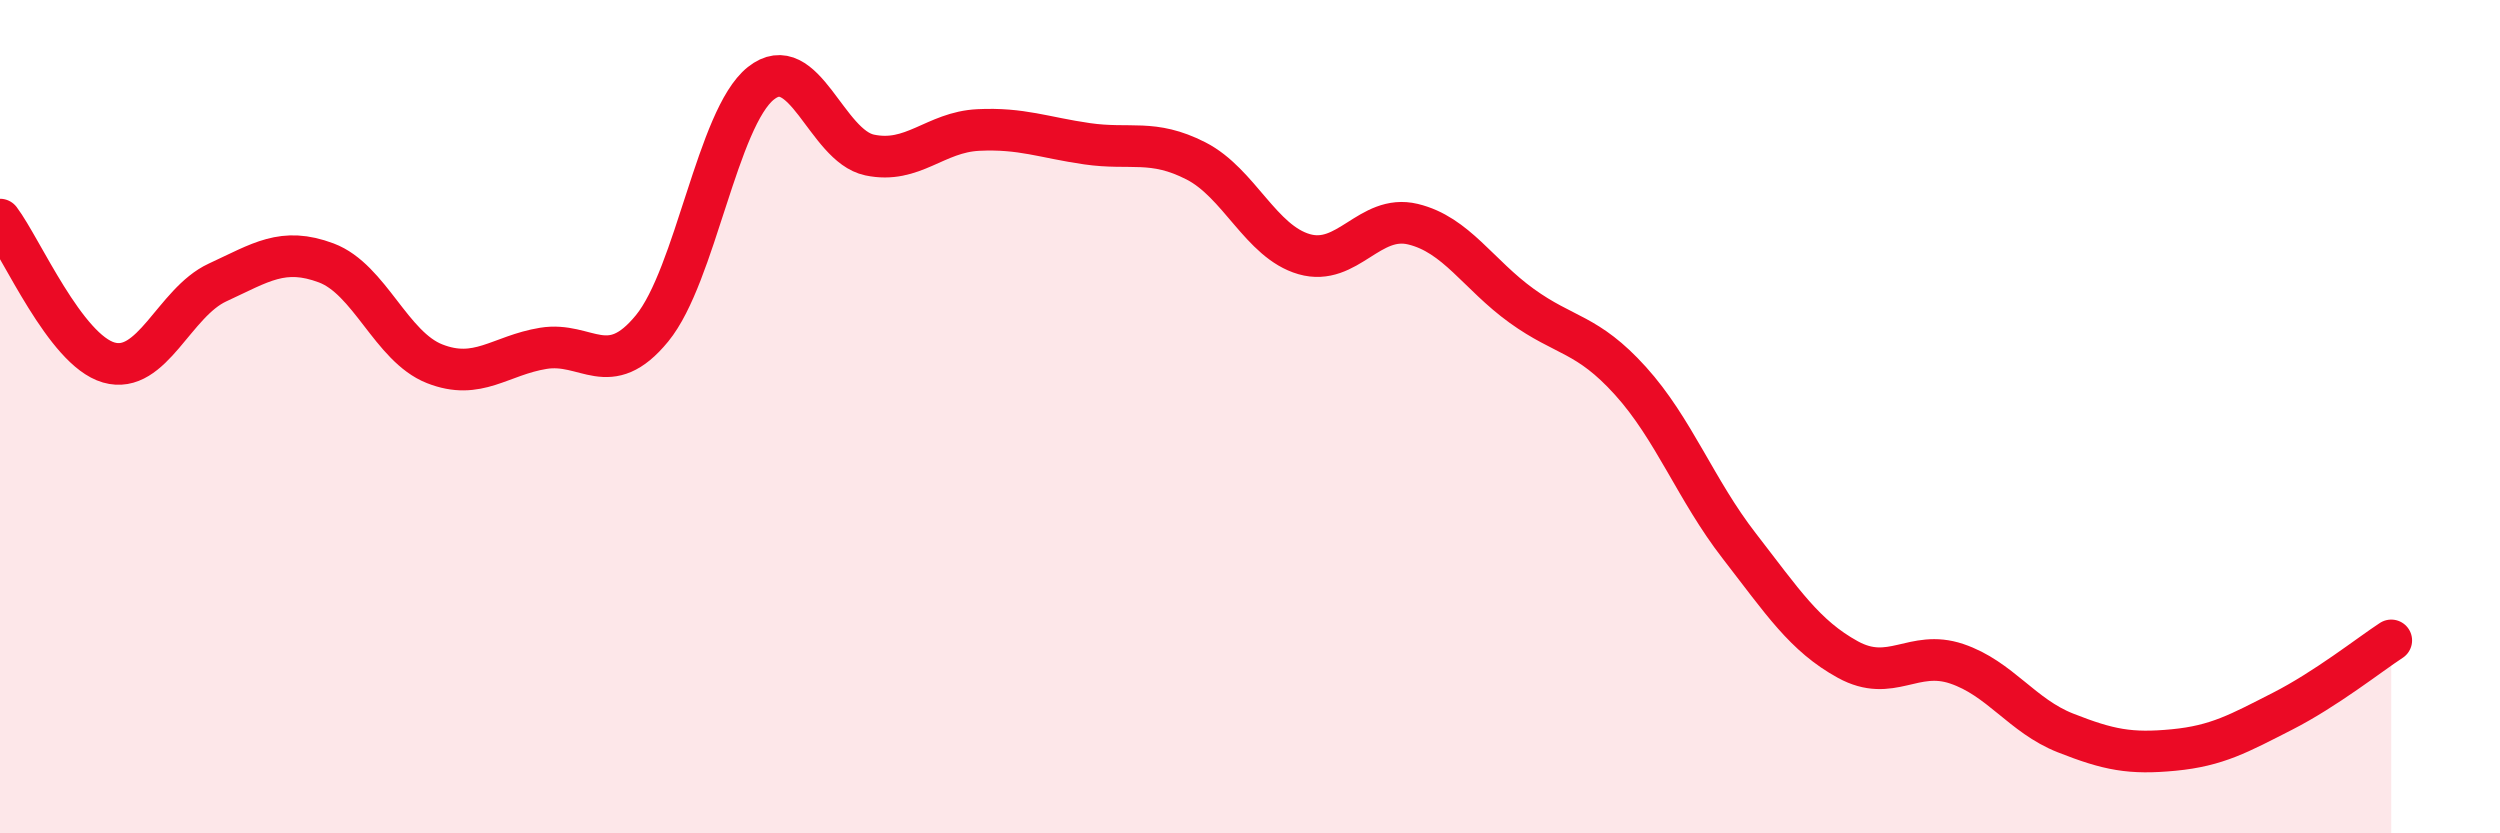
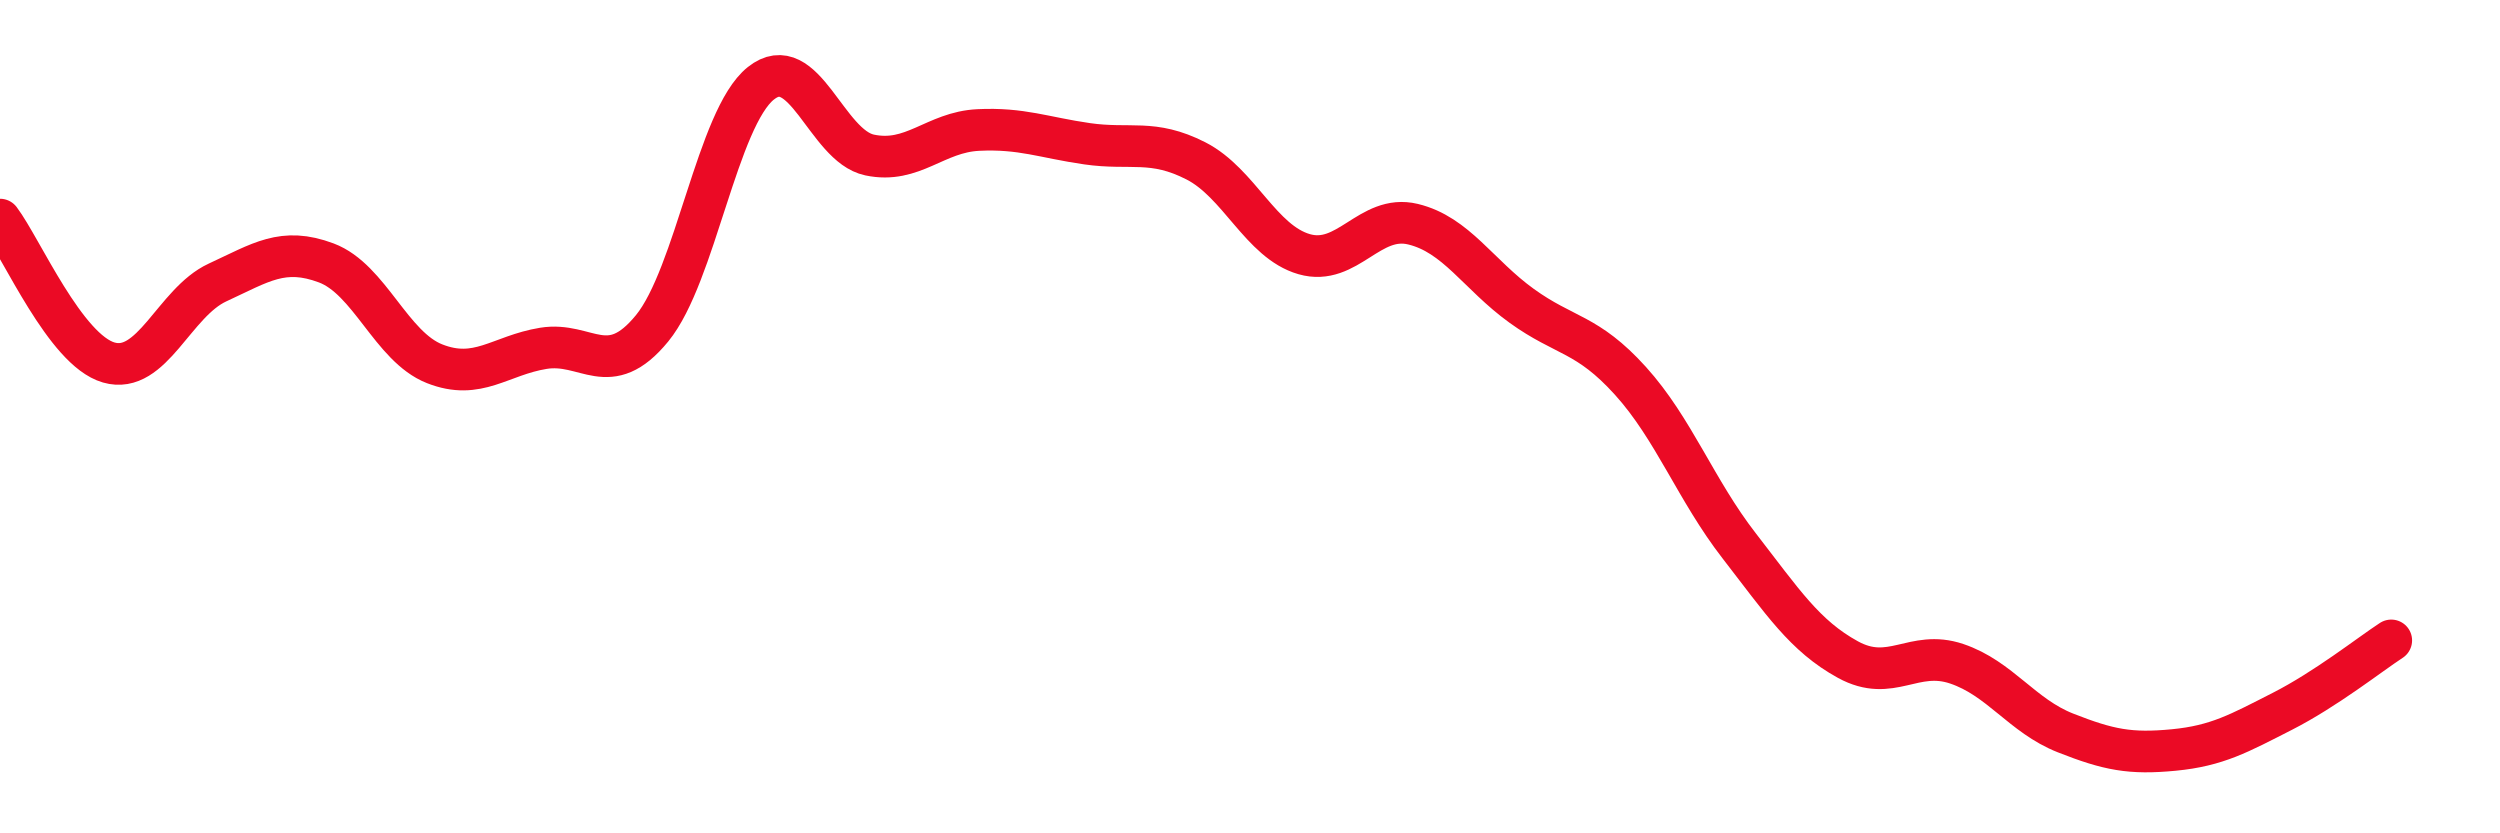
<svg xmlns="http://www.w3.org/2000/svg" width="60" height="20" viewBox="0 0 60 20">
-   <path d="M 0,5.27 C 0.52,5.96 1.57,8.4 2.61,8.7 C 3.65,9 4.18,7.26 5.22,6.78 C 6.26,6.3 6.79,5.92 7.83,6.31 C 8.87,6.7 9.39,8.32 10.43,8.73 C 11.47,9.14 12,8.53 13.04,8.36 C 14.08,8.19 14.61,9.15 15.65,7.88 C 16.69,6.61 17.22,2.83 18.26,2 C 19.3,1.17 19.83,3.5 20.87,3.72 C 21.91,3.94 22.44,3.17 23.48,3.12 C 24.52,3.07 25.05,3.3 26.09,3.45 C 27.13,3.6 27.66,3.33 28.7,3.86 C 29.74,4.39 30.26,5.8 31.3,6.1 C 32.34,6.4 32.87,5.13 33.91,5.38 C 34.95,5.63 35.48,6.59 36.52,7.34 C 37.56,8.09 38.09,7.99 39.13,9.14 C 40.17,10.29 40.7,11.76 41.74,13.1 C 42.78,14.44 43.31,15.26 44.35,15.83 C 45.39,16.4 45.92,15.58 46.96,15.93 C 48,16.28 48.53,17.18 49.57,17.59 C 50.61,18 51.13,18.1 52.17,18 C 53.21,17.9 53.74,17.6 54.78,17.07 C 55.82,16.54 56.87,15.71 57.39,15.37L57.39 20L0 20Z" fill="#EB0A25" opacity="0.1" stroke-linecap="round" stroke-linejoin="round" />
  <path d="M 0,5.27 C 0.52,5.96 1.57,8.4 2.61,8.7 C 3.65,9 4.18,7.26 5.22,6.78 C 6.26,6.3 6.79,5.92 7.83,6.31 C 8.87,6.7 9.39,8.32 10.43,8.73 C 11.47,9.14 12,8.53 13.04,8.36 C 14.08,8.19 14.61,9.15 15.65,7.88 C 16.69,6.61 17.22,2.83 18.26,2 C 19.3,1.17 19.83,3.5 20.87,3.72 C 21.91,3.94 22.44,3.17 23.48,3.12 C 24.52,3.07 25.05,3.3 26.09,3.45 C 27.13,3.6 27.66,3.33 28.7,3.86 C 29.74,4.39 30.26,5.8 31.3,6.1 C 32.34,6.4 32.87,5.13 33.91,5.38 C 34.95,5.63 35.48,6.59 36.52,7.34 C 37.56,8.09 38.09,7.99 39.13,9.14 C 40.17,10.29 40.7,11.76 41.74,13.1 C 42.78,14.44 43.31,15.26 44.35,15.83 C 45.39,16.4 45.92,15.58 46.96,15.93 C 48,16.28 48.53,17.18 49.57,17.59 C 50.61,18 51.13,18.1 52.17,18 C 53.21,17.9 53.74,17.6 54.78,17.07 C 55.82,16.54 56.87,15.71 57.39,15.37" stroke="#EB0A25" stroke-width="1" fill="none" stroke-linecap="round" stroke-linejoin="round" />
</svg>